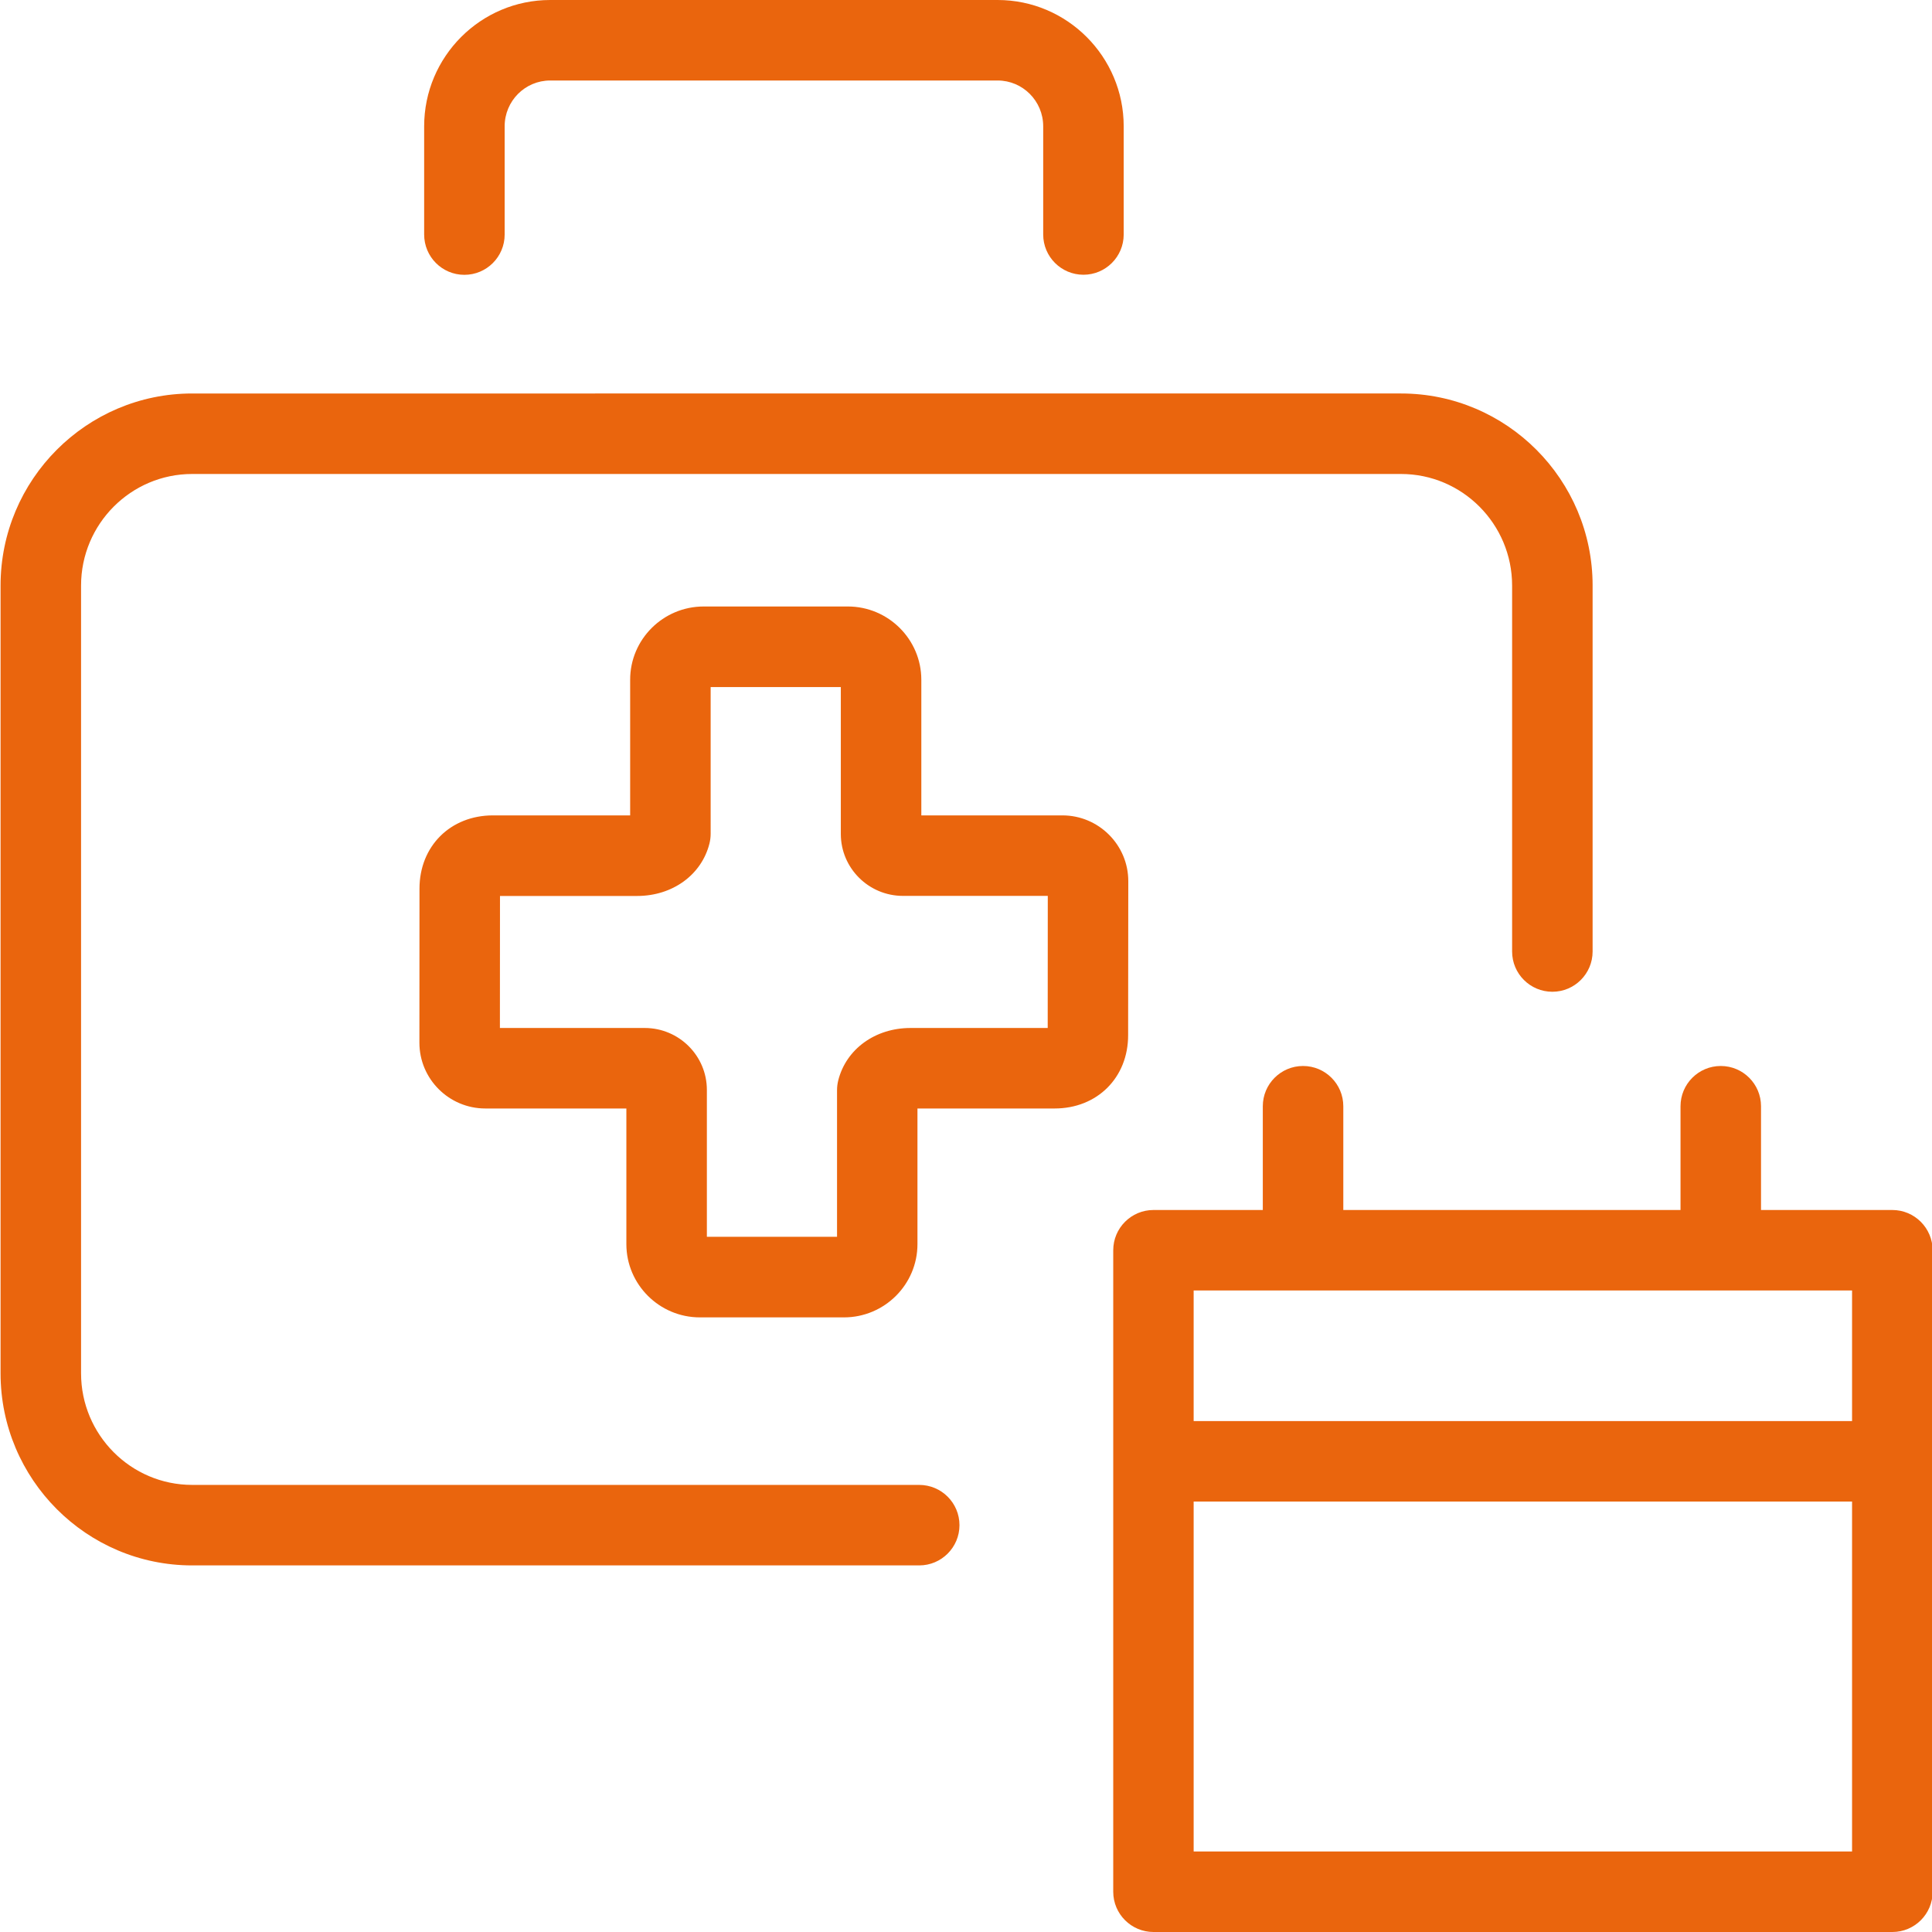
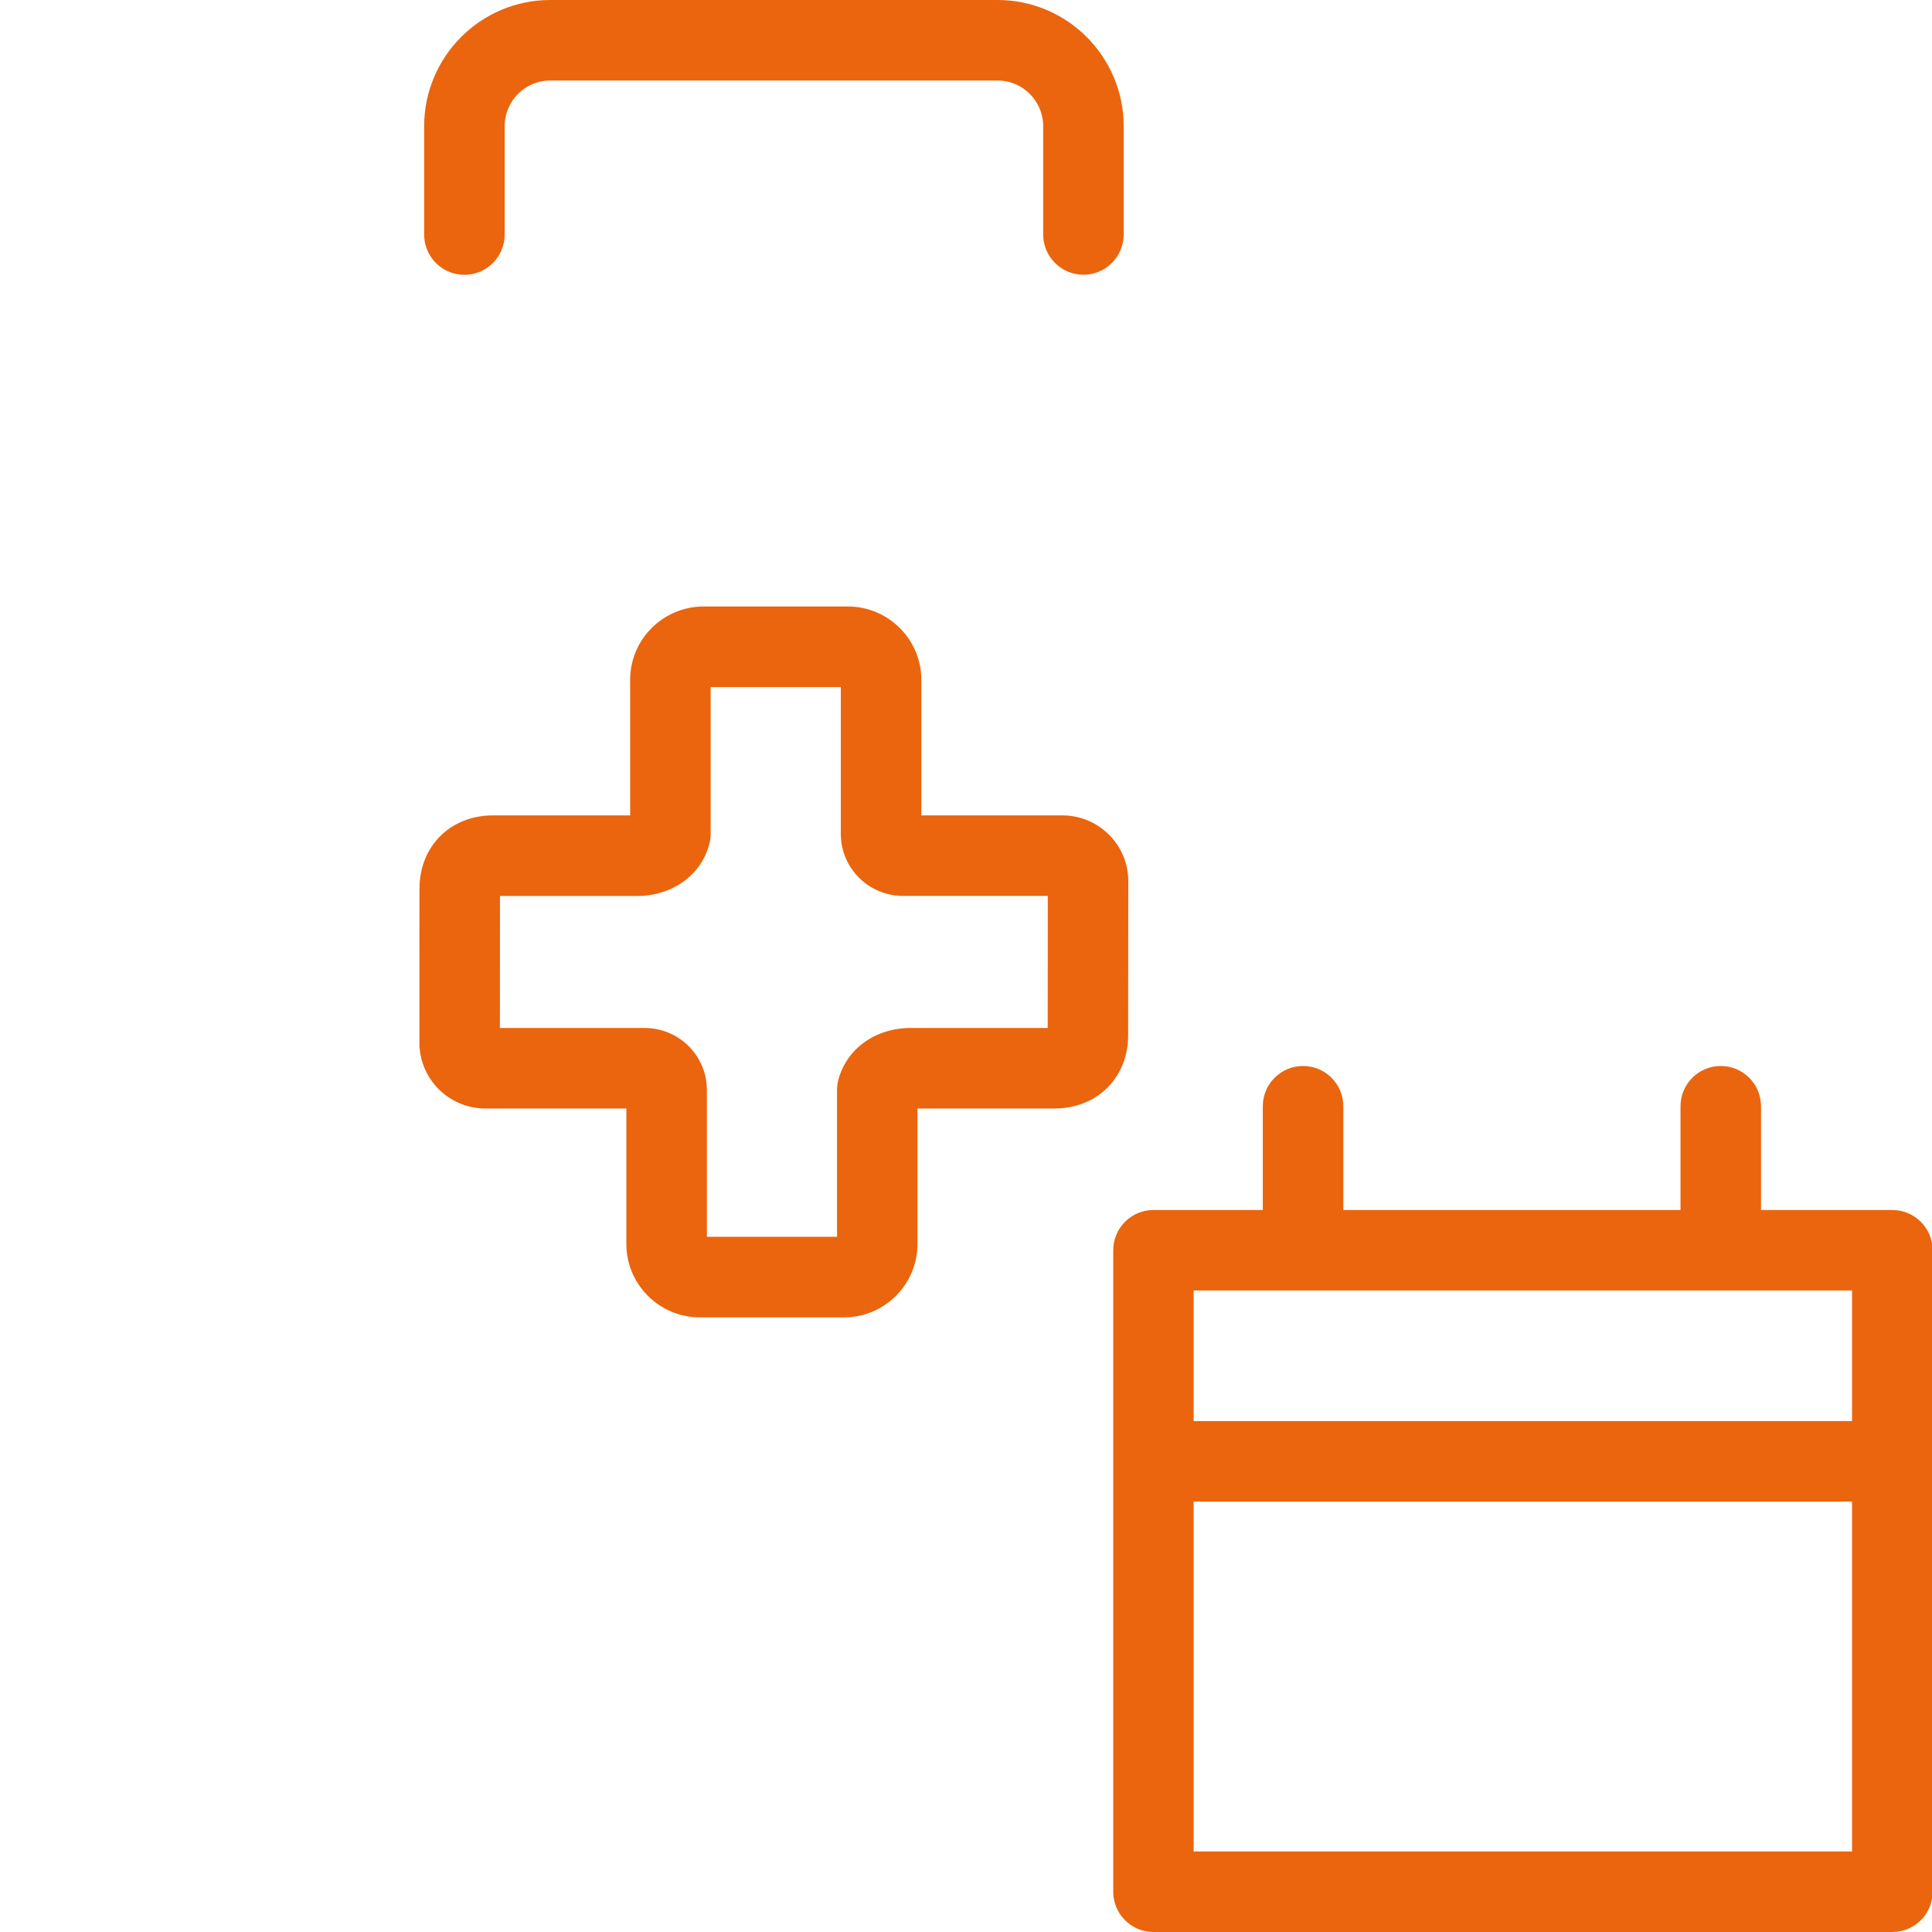
<svg xmlns="http://www.w3.org/2000/svg" version="1.1" x="0px" y="0px" viewBox="0 0 24 24" style="enable-background:new 0 0 24 24;" xml:space="preserve">
  <style type="text/css">
	.st0{fill:#EA650D;}
</style>
  <g id="Layer_1">
</g>
  <g id="PICTOS">
    <g>
      <path class="st0" d="M5.769,3.414c0.276,0,0.5-0.224,0.5-0.5V1.569C6.269,1.255,6.522,1,6.835,1h5.558    c0.312,0,0.566,0.255,0.566,0.569v1.344c0,0.276,0.224,0.5,0.5,0.5s0.5-0.224,0.5-0.5V1.569    C13.959,0.704,13.256,0,12.393,0H6.835C5.971,0,5.269,0.704,5.269,1.569v1.344    C5.269,3.19,5.492,3.414,5.769,3.414z" />
-       <path class="st0" d="M11.418,18.446H2.387c-0.761,0-1.38-0.622-1.38-1.386V7.274c0-0.764,0.619-1.386,1.38-1.386    h15.017c0.761,0,1.38,0.622,1.38,1.386v4.546c0,0.276,0.224,0.5,0.5,0.5s0.5-0.224,0.5-0.5V7.274    c0-1.316-1.067-2.386-2.38-2.386H2.387c-1.312,0-2.38,1.07-2.38,2.386v9.786    c0,1.315,1.067,2.386,2.38,2.386h9.032c0.276,0,0.5-0.224,0.5-0.5S11.695,18.446,11.418,18.446z" />
      <path class="st0" d="M14.016,10.946c0-0.45-0.367-0.817-0.819-0.817h-1.752V8.444c0-0.501-0.41-0.91-0.913-0.91    H8.741c-0.503,0-0.913,0.408-0.913,0.91v1.685H6.124c-0.529,0-0.913,0.383-0.913,0.91L5.21,12.953    c0,0.45,0.367,0.817,0.819,0.817h1.752v1.685c0,0.501,0.41,0.91,0.913,0.91h1.79    c0.503,0,0.913-0.408,0.913-0.91v-1.685h1.704c0.529,0,0.913-0.383,0.913-0.91L14.016,10.946z M13.015,12.77    H11.311c-0.439,0-0.8,0.262-0.898,0.651c-0.01,0.04-0.015,0.081-0.015,0.122v1.821H8.781v-1.825    c0-0.424-0.346-0.769-0.772-0.769H6.21l0.001-1.64h1.704c0.439,0,0.8-0.262,0.898-0.651    c0.01-0.04,0.015-0.081,0.015-0.122V8.535h1.617v1.825c0,0.424,0.346,0.769,0.772,0.769h1.799L13.015,12.77z" />
      <path class="st0" d="M23.507,15.031H21.876v-1.289c0-0.276-0.224-0.5-0.5-0.5s-0.5,0.224-0.5,0.5v1.289h-4.189v-1.289    c0-0.276-0.224-0.5-0.5-0.5s-0.5,0.224-0.5,0.5v1.289h-1.358c-0.276,0-0.5,0.224-0.5,0.5V23.5c0,0.276,0.224,0.5,0.5,0.5    h9.179c0.276,0,0.5-0.224,0.5-0.5v-7.969C24.007,15.255,23.783,15.031,23.507,15.031z M23.007,23h-8.179v-4.347    h8.179V23z M23.007,17.653h-8.179v-1.622h8.179V17.653z" />
    </g>
  </g>
</svg>